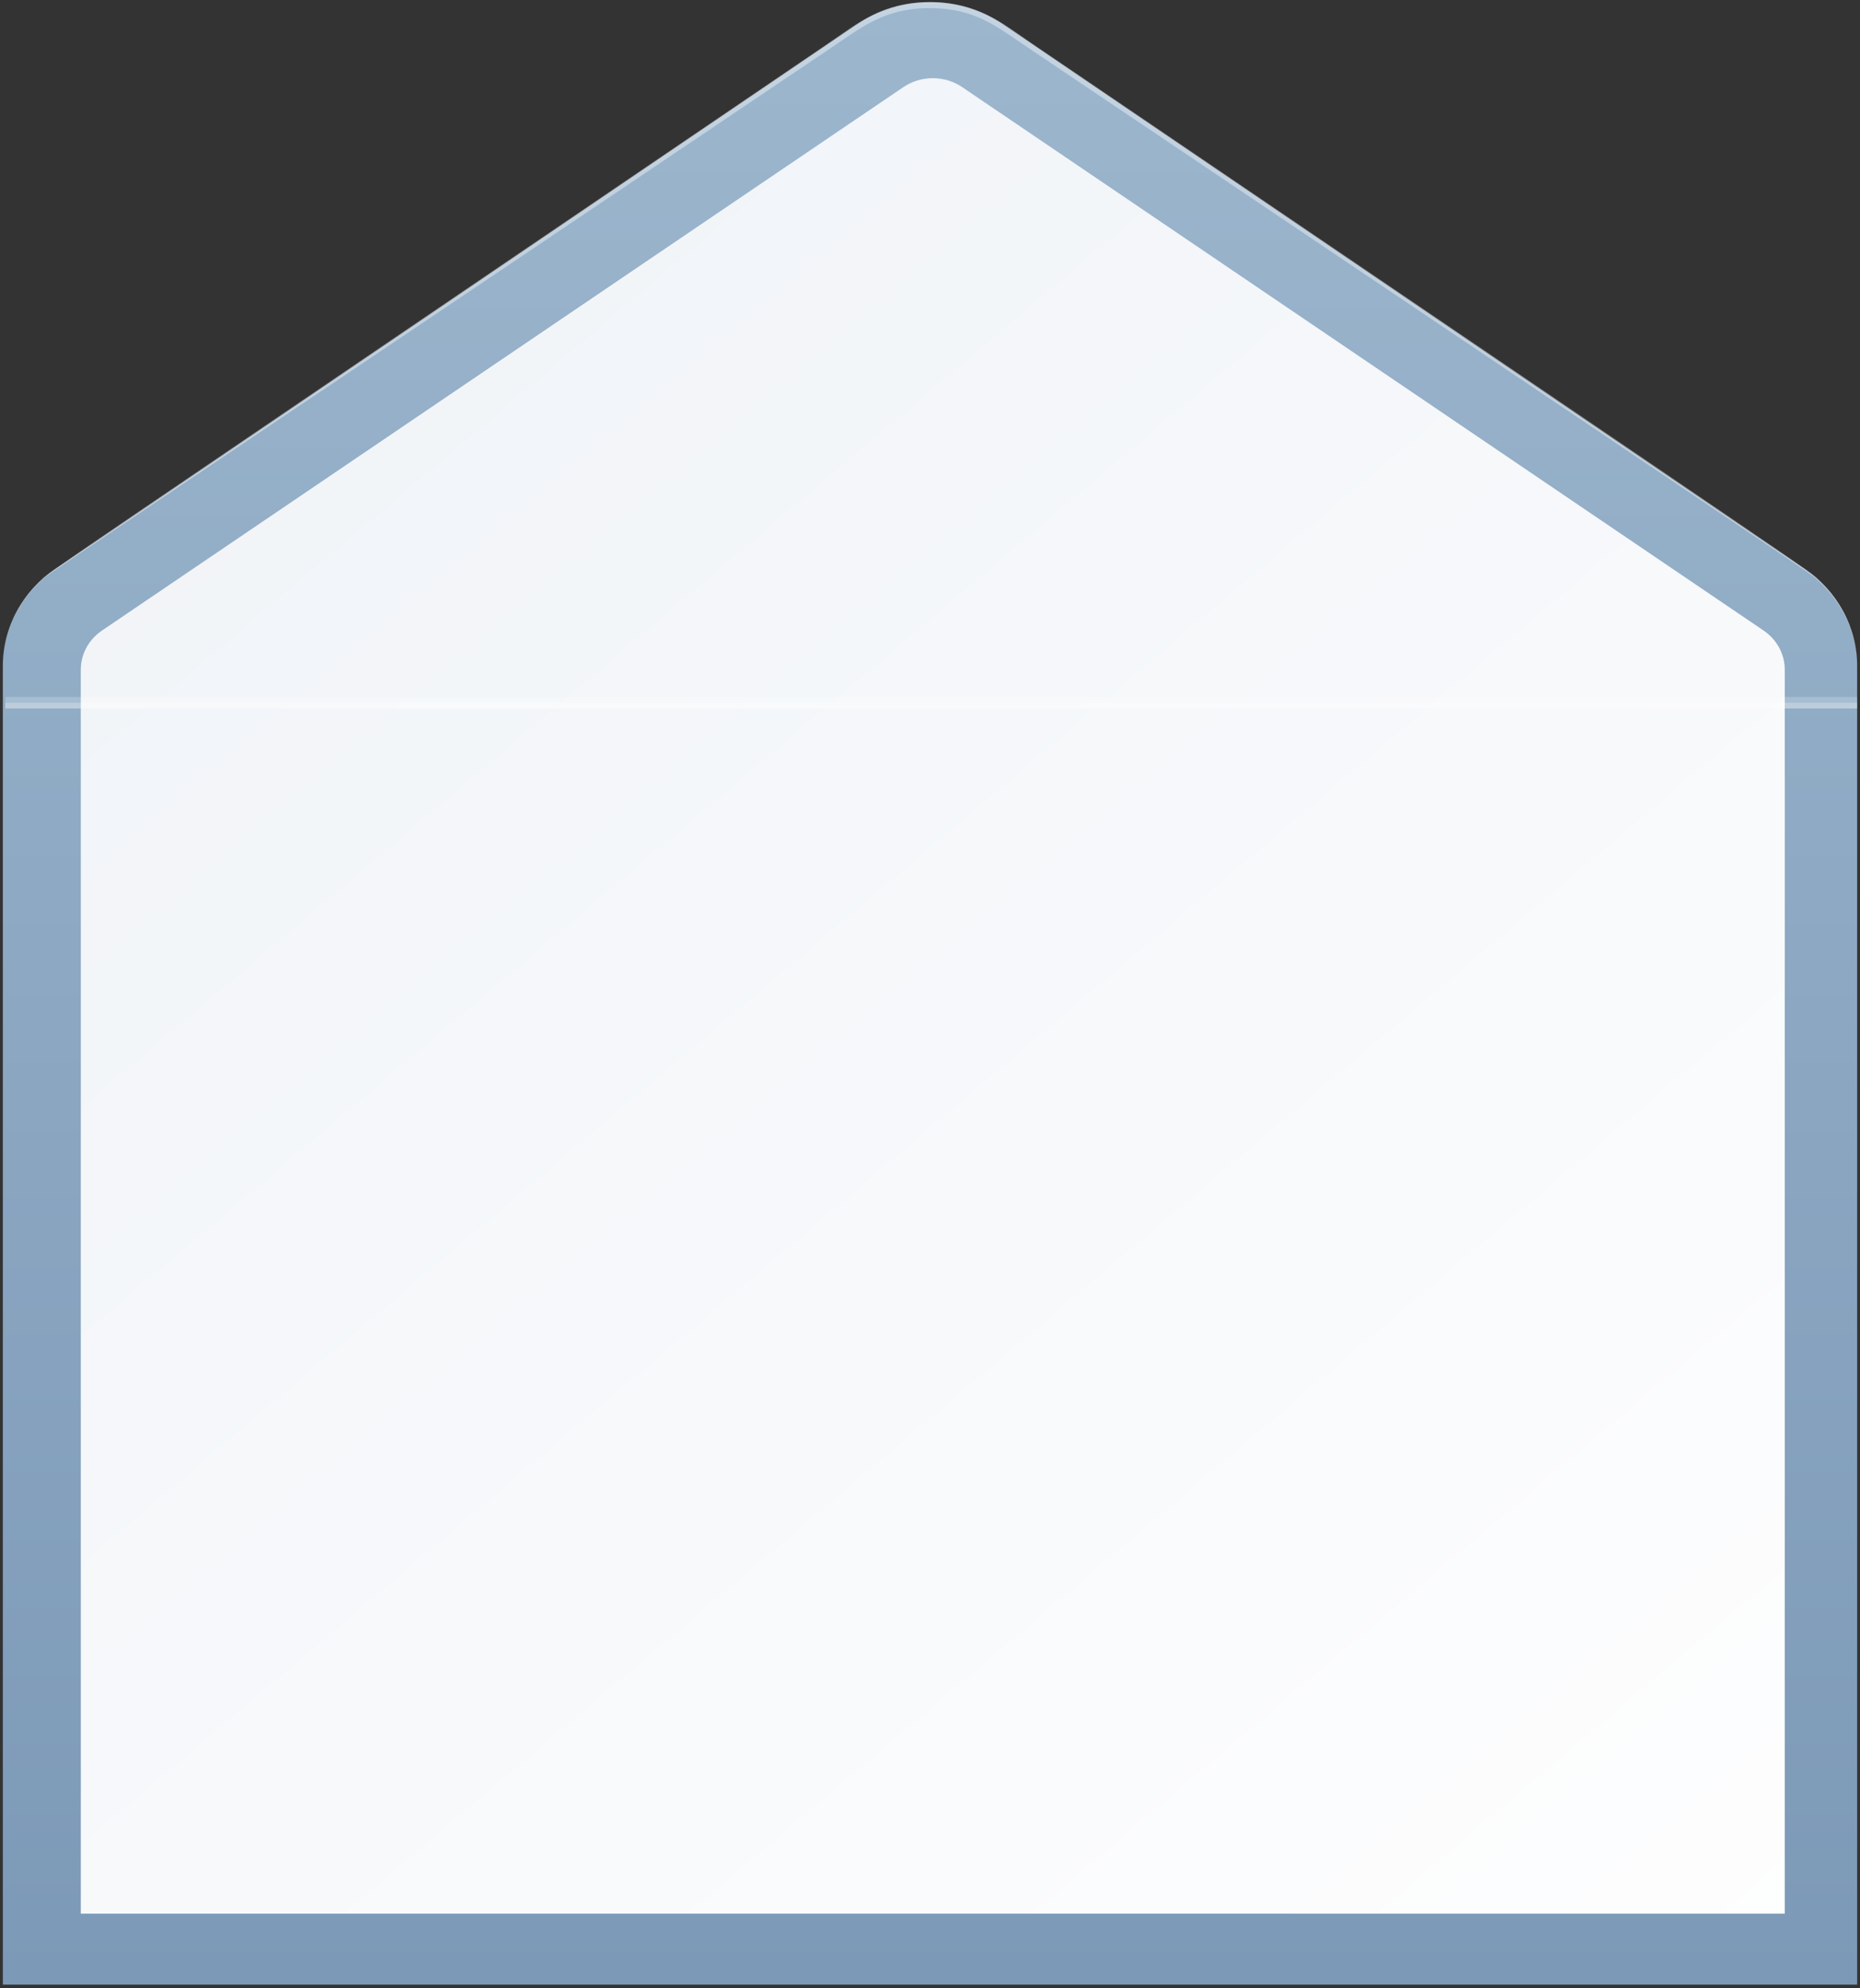
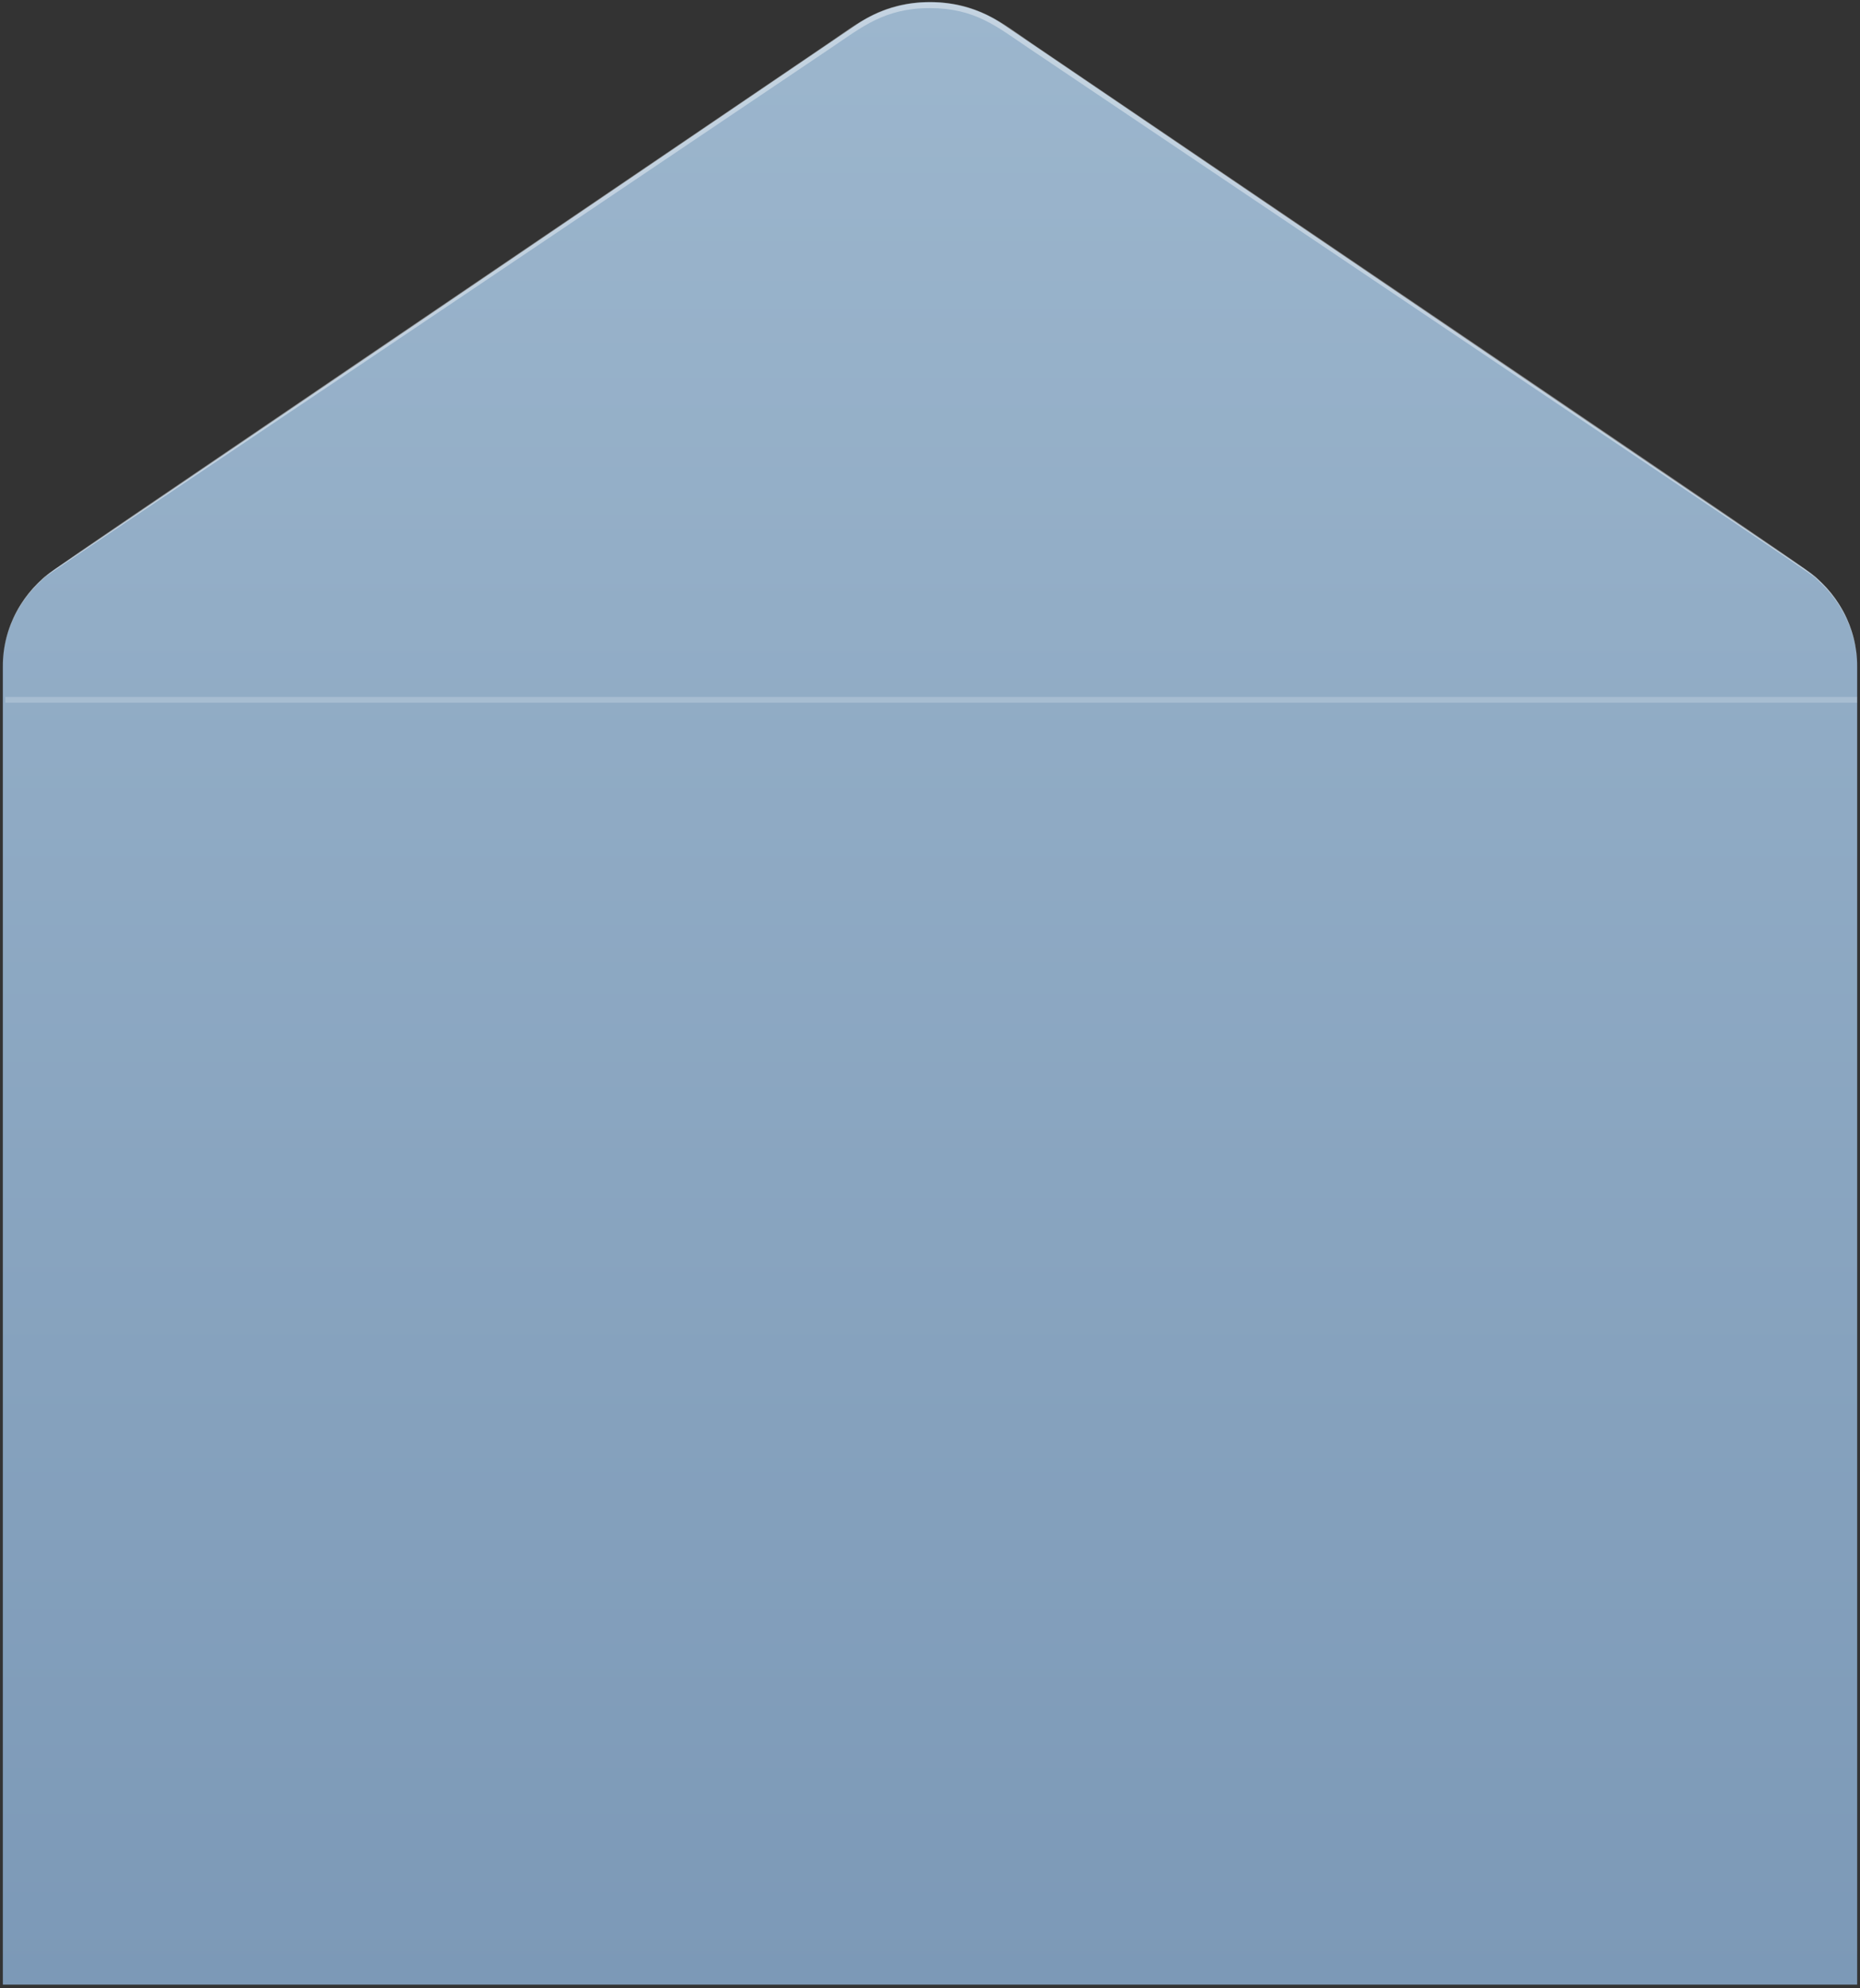
<svg xmlns="http://www.w3.org/2000/svg" width="409" height="437" viewBox="0 0 409 437" fill="none">
  <rect x="0" y="0" width="409" height="437" fill="#333333" stroke="none" />
  <path d="M396.75 125.002L220.612 5.387C215.913 2.186 210.279 0.465 204.5 0.465C198.721 0.465 193.087 2.186 188.388 5.387L12.25 125.002C8.652 127.442 5.719 130.666 3.697 134.405C1.674 138.143 0.621 142.288 0.625 146.493V436.239H408.375V146.493C408.379 142.288 407.325 138.143 405.303 134.405C403.281 130.666 400.348 127.442 396.75 125.002Z" fill="url(#paint0_linear_1355_15899)" />
-   <path d="M17.766 420.635V147.193C17.766 145.512 18.188 143.855 18.998 142.359C19.808 140.864 20.981 139.574 22.421 138.596L198.619 19.166C200.51 17.876 202.781 17.182 205.11 17.182C207.439 17.182 209.71 17.876 211.602 19.166L387.799 138.596C389.239 139.574 390.413 140.864 391.222 142.359C392.032 143.855 392.454 145.512 392.455 147.193V420.635H17.766Z" fill="url(#paint1_linear_1355_15899)" />
  <path opacity="0.4" d="M0.625 146.396C0.612 142.862 1.352 139.361 2.802 136.105C4.253 132.849 6.383 129.903 9.065 127.445C11.272 125.39 3.166 130.958 182.241 9.44C188.918 4.908 194.094 0.465 204.5 0.465C214.906 0.465 220.211 4.961 226.759 9.44C405.852 130.923 397.709 125.355 399.935 127.445C402.621 129.915 404.753 132.873 406.203 136.141C407.653 139.409 408.392 142.921 408.374 146.466C408.355 142.935 407.583 139.445 406.104 136.203C404.625 132.962 402.47 130.037 399.768 127.603C397.467 125.496 410.897 134.875 225.998 10.441C219.209 5.874 214.405 1.782 204.444 1.782C194.483 1.782 189.475 5.997 182.871 10.441C-2.213 135.138 11.476 125.443 9.121 127.603C6.447 130.037 4.317 132.955 2.858 136.183C1.398 139.411 0.639 142.884 0.625 146.396Z" fill="white" />
-   <path opacity="0.4" d="M408.371 154.459H1.164V155.722H408.371V154.459Z" fill="white" />
  <path opacity="0.2" d="M408.371 153.197H1.164V154.46H408.371V153.197Z" fill="white" />
  <defs>
    <linearGradient id="paint0_linear_1355_15899" x1="204.5" y1="0.465" x2="204.5" y2="436.24" gradientUnits="userSpaceOnUse">
      <stop stop-color="#9CB6CD" />
      <stop offset="1" stop-color="#7C99B7" />
    </linearGradient>
    <linearGradient id="paint1_linear_1355_15899" x1="17.766" y1="118.045" x2="364.058" y2="528.452" gradientUnits="userSpaceOnUse">
      <stop stop-color="#F1F4F8" />
      <stop offset="1" stop-color="white" />
    </linearGradient>
  </defs>
</svg>